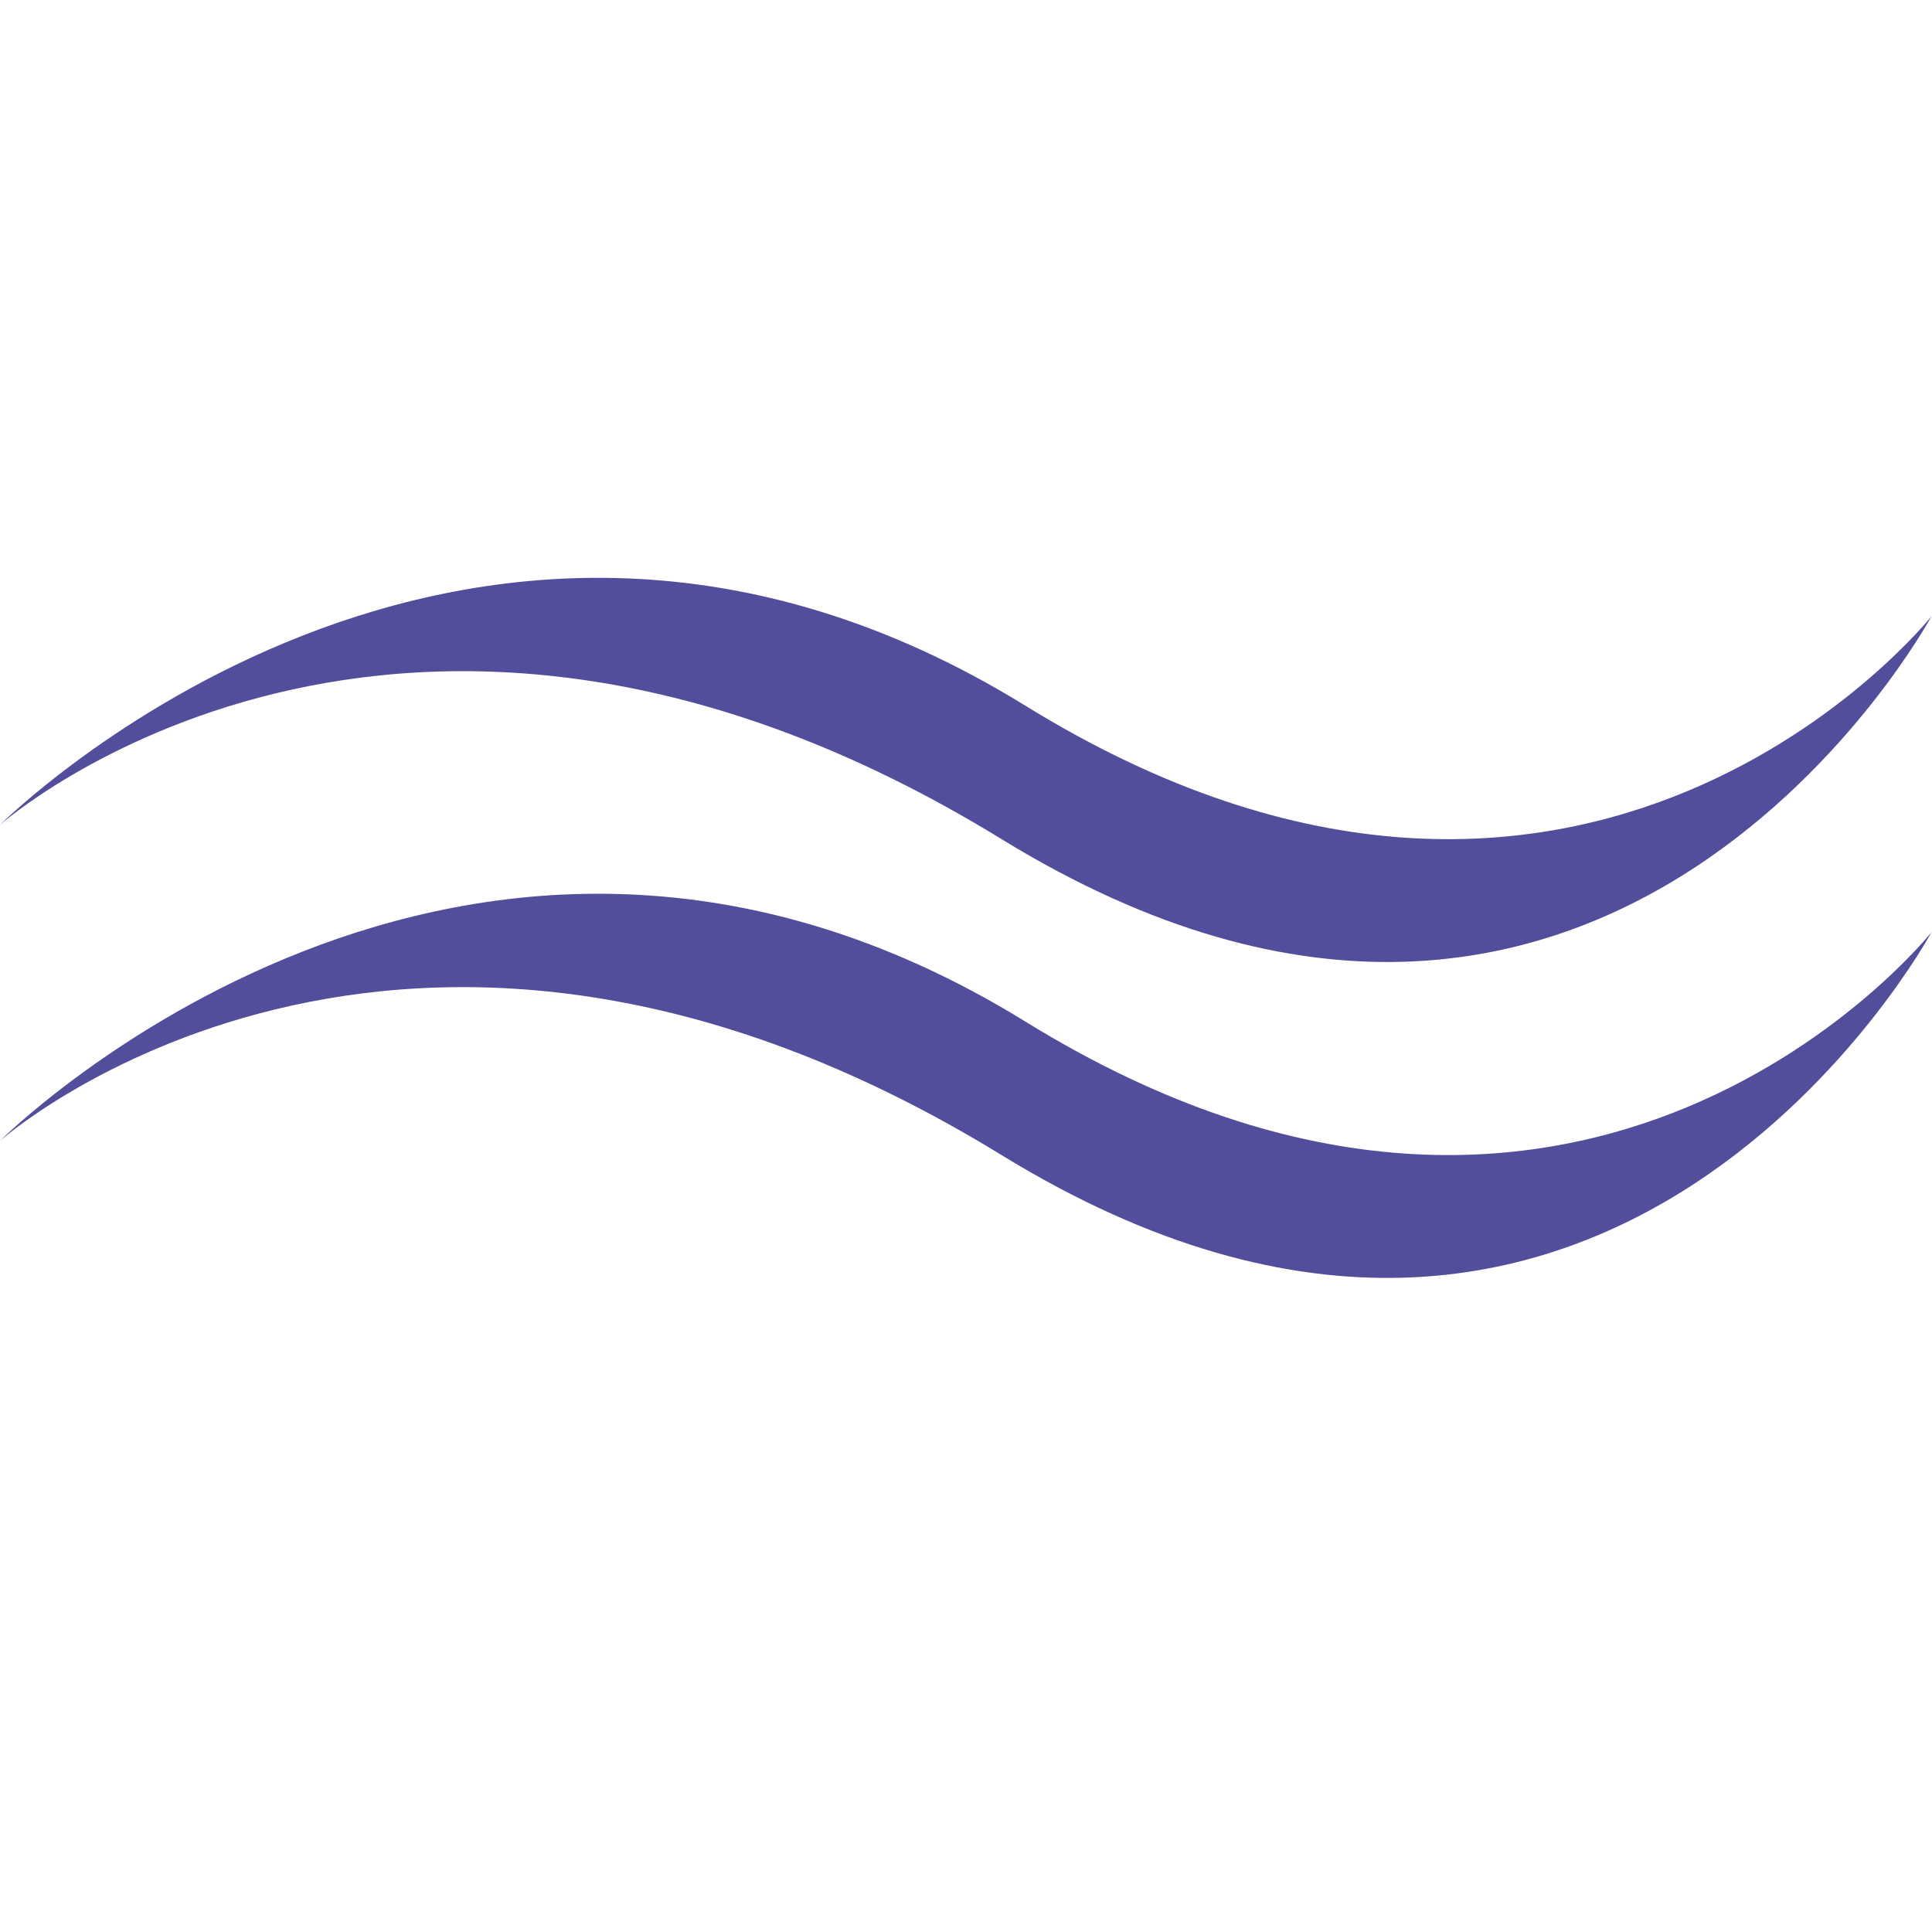
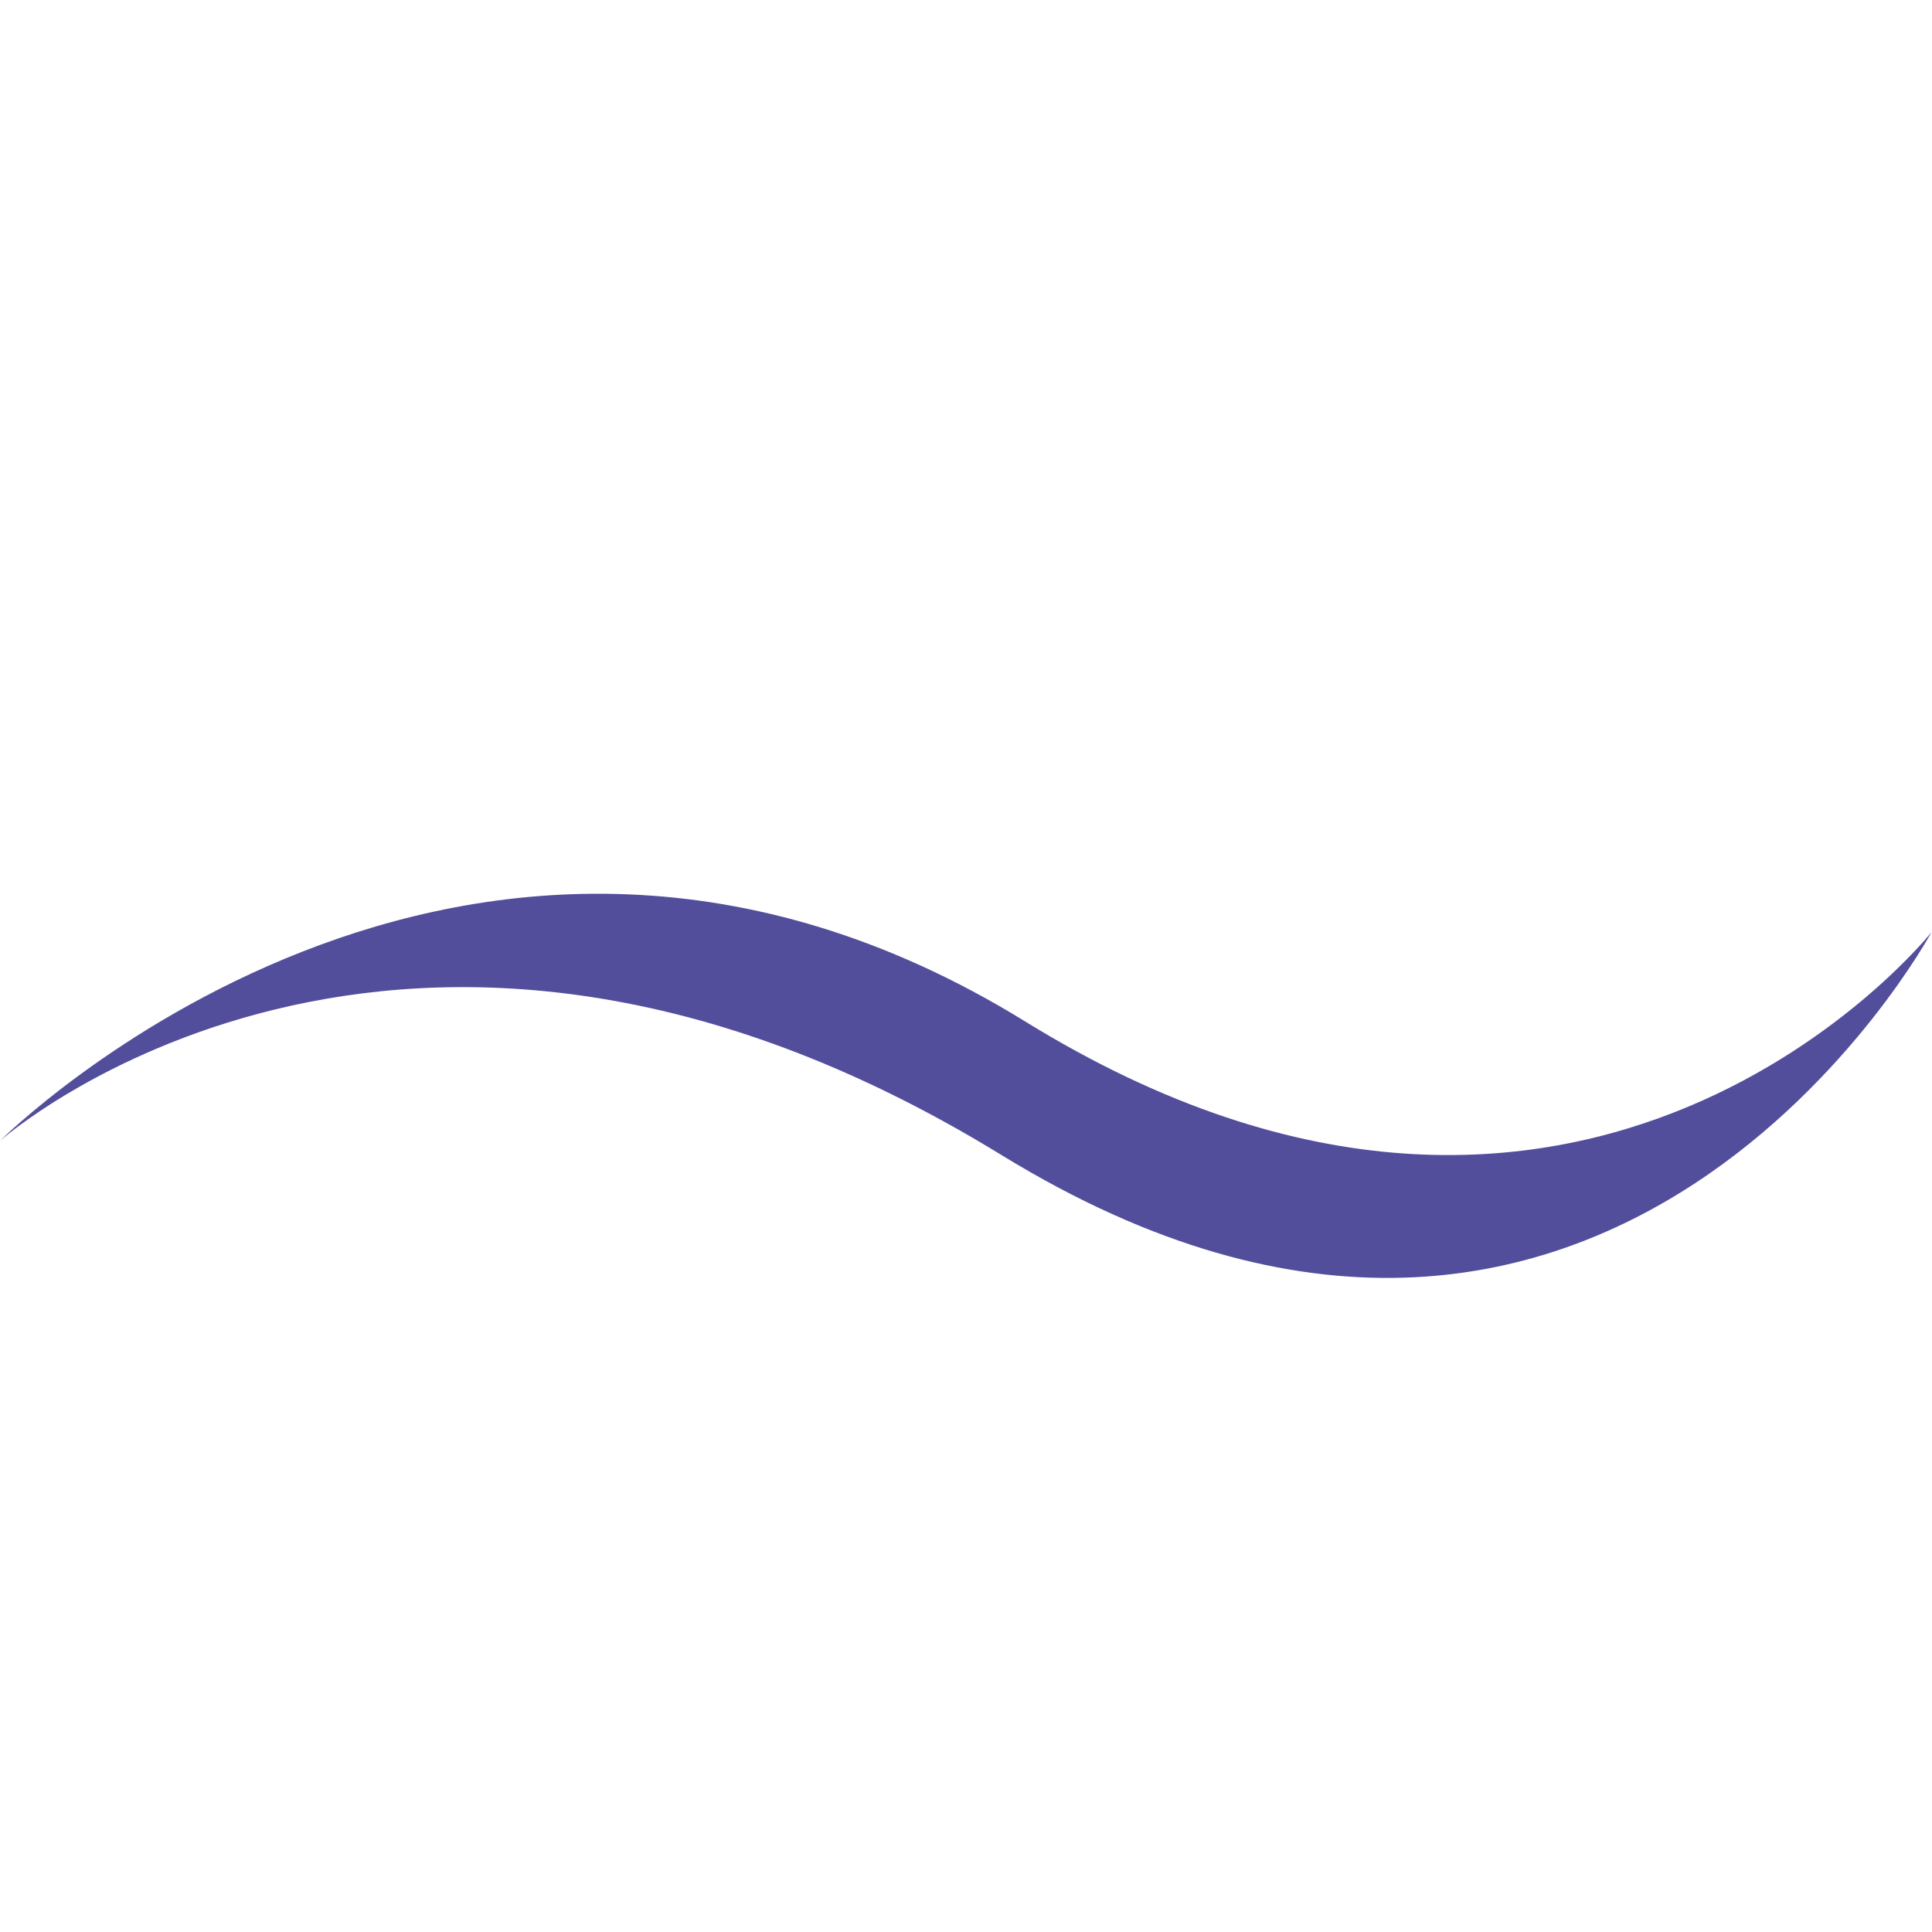
<svg xmlns="http://www.w3.org/2000/svg" version="1.1" id="Ebene_1" x="0px" y="0px" width="30px" height="30px" viewBox="0 0 30 30" enable-background="new 0 0 30 30" xml:space="preserve">
-   <path fill="#524E9C" d="M0,12.809c0,0,7.22-7.22,15.922-1.851c8.701,5.369,14.07-1.389,14.07-1.389s-4.998,9.257-14.44,3.461  C6.206,7.294,0,12.809,0,12.809z" />
  <path fill="#524E9C" d="M0,17.715c0,0,7.22-7.22,15.922-1.852c8.701,5.369,14.07-1.388,14.07-1.388s-4.998,9.256-14.44,3.461  C6.206,12.2,0,17.715,0,17.715z" />
</svg>